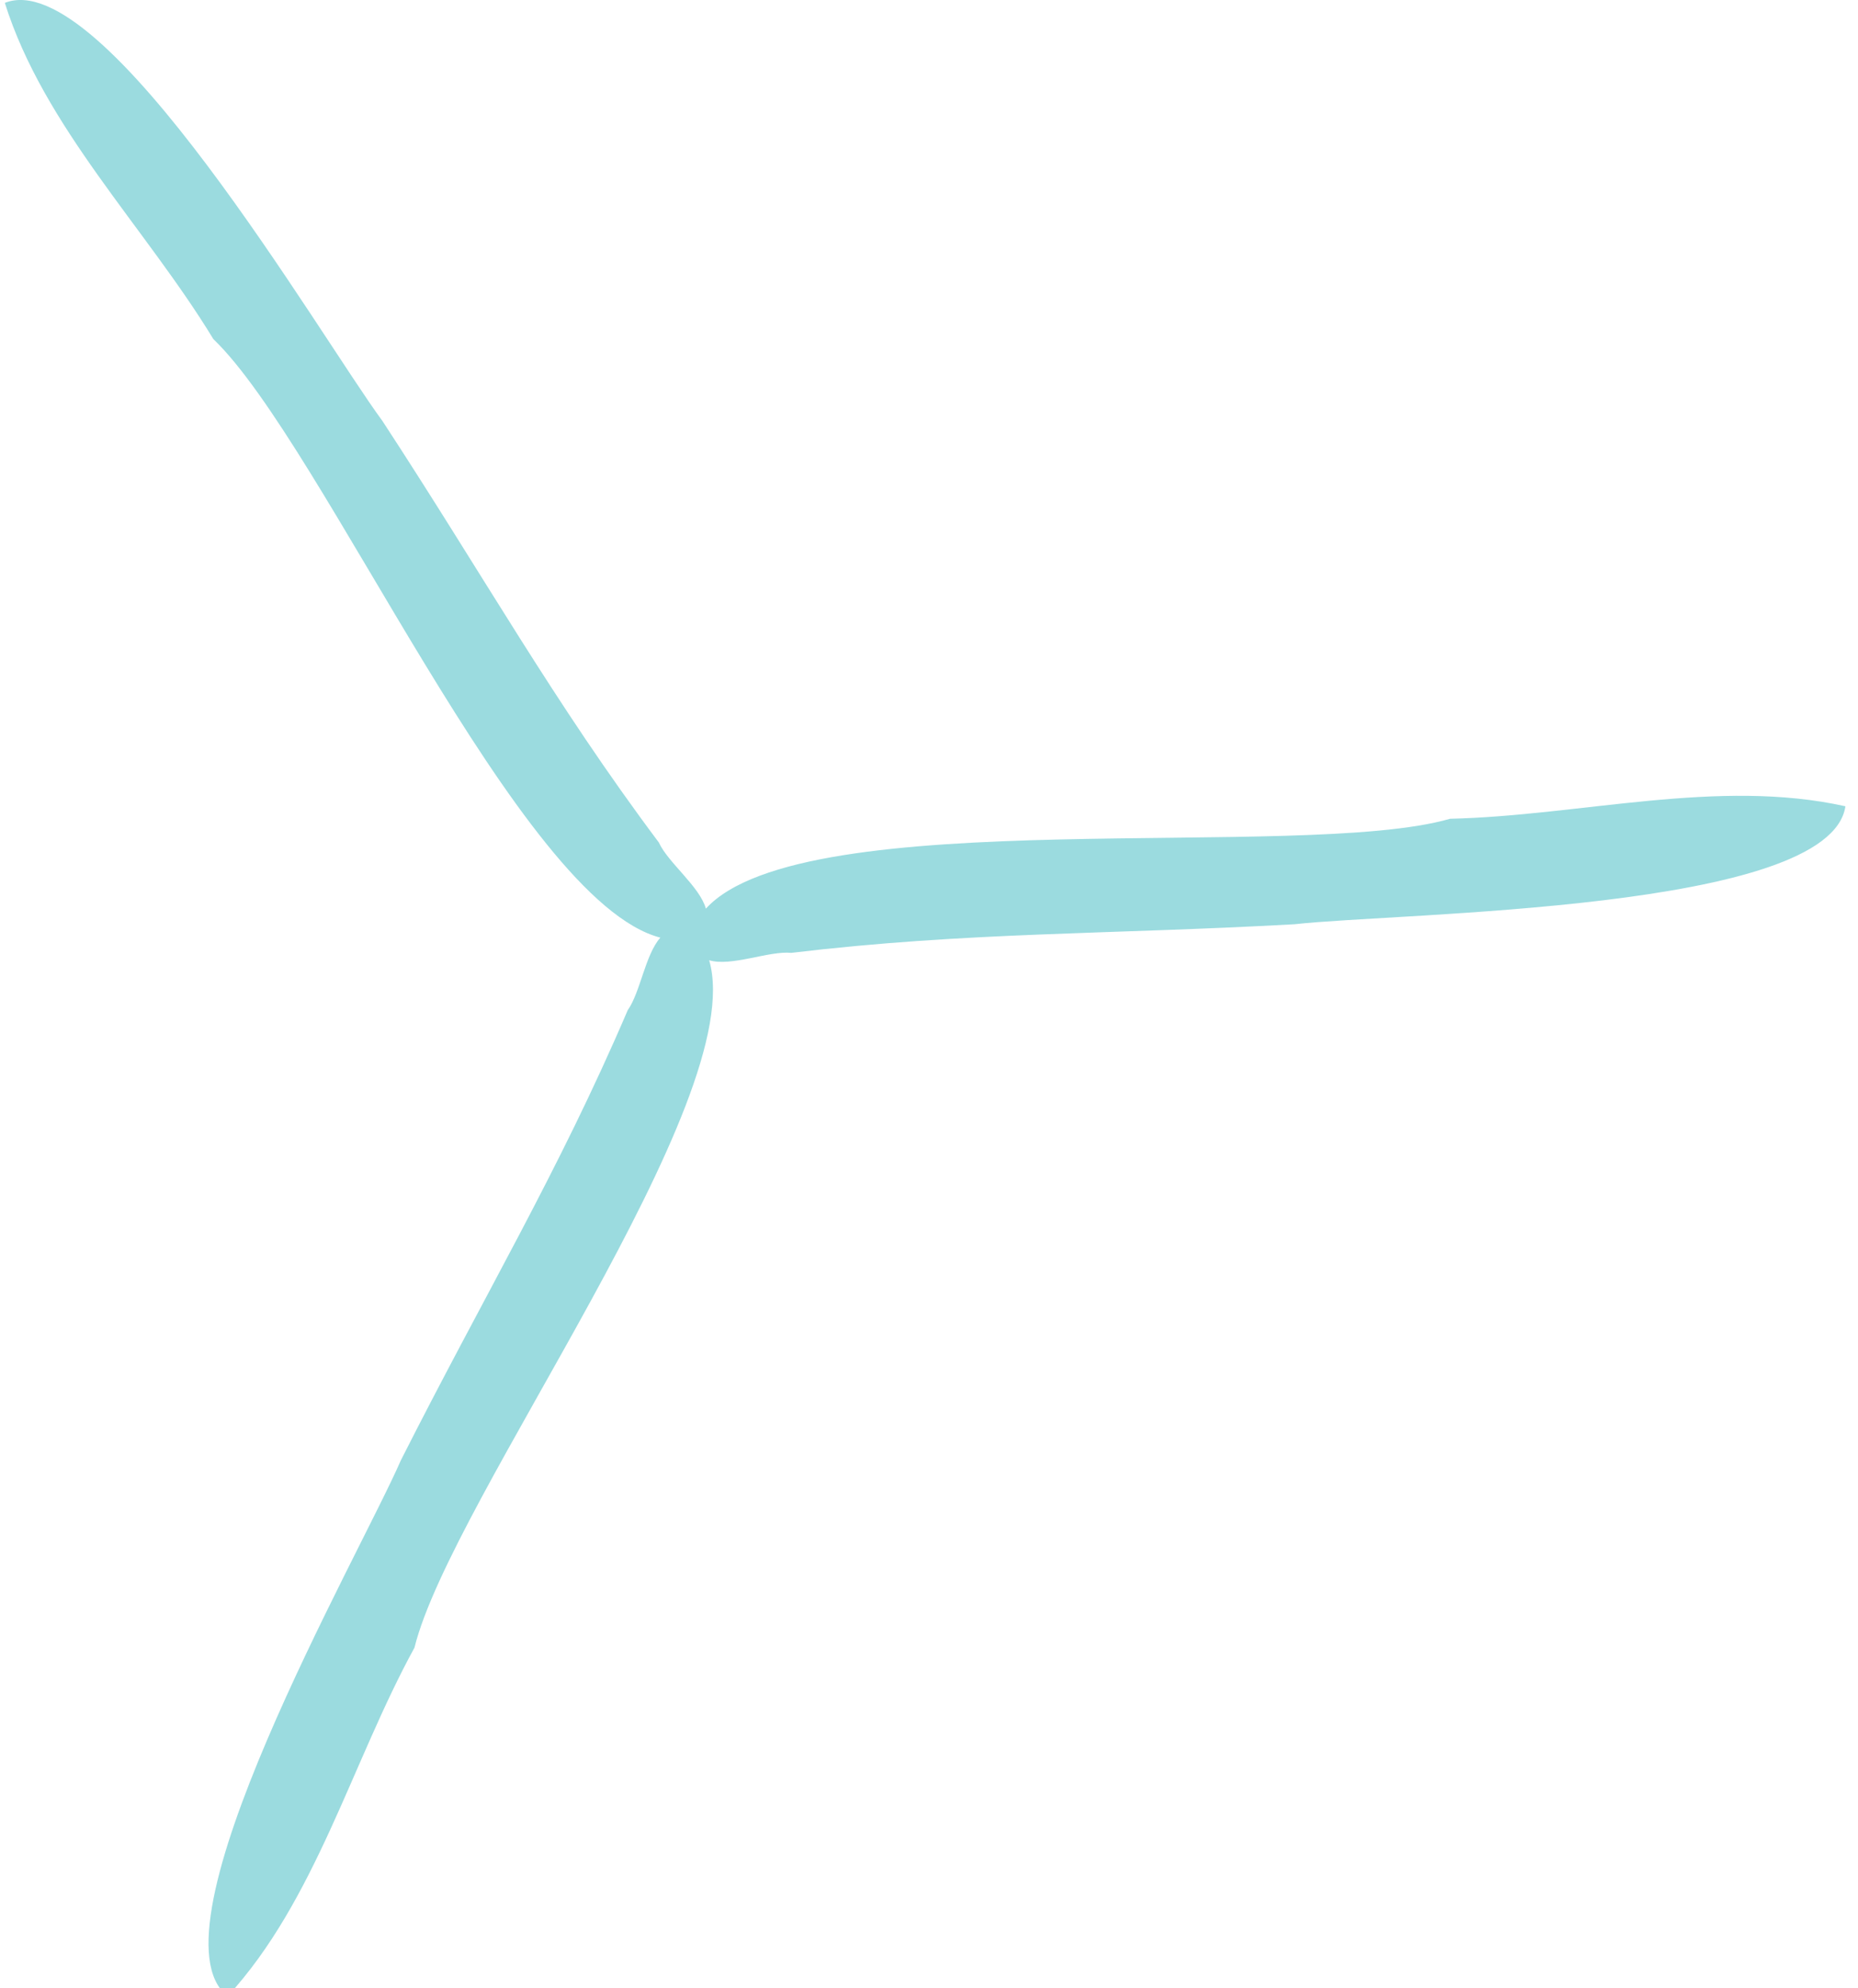
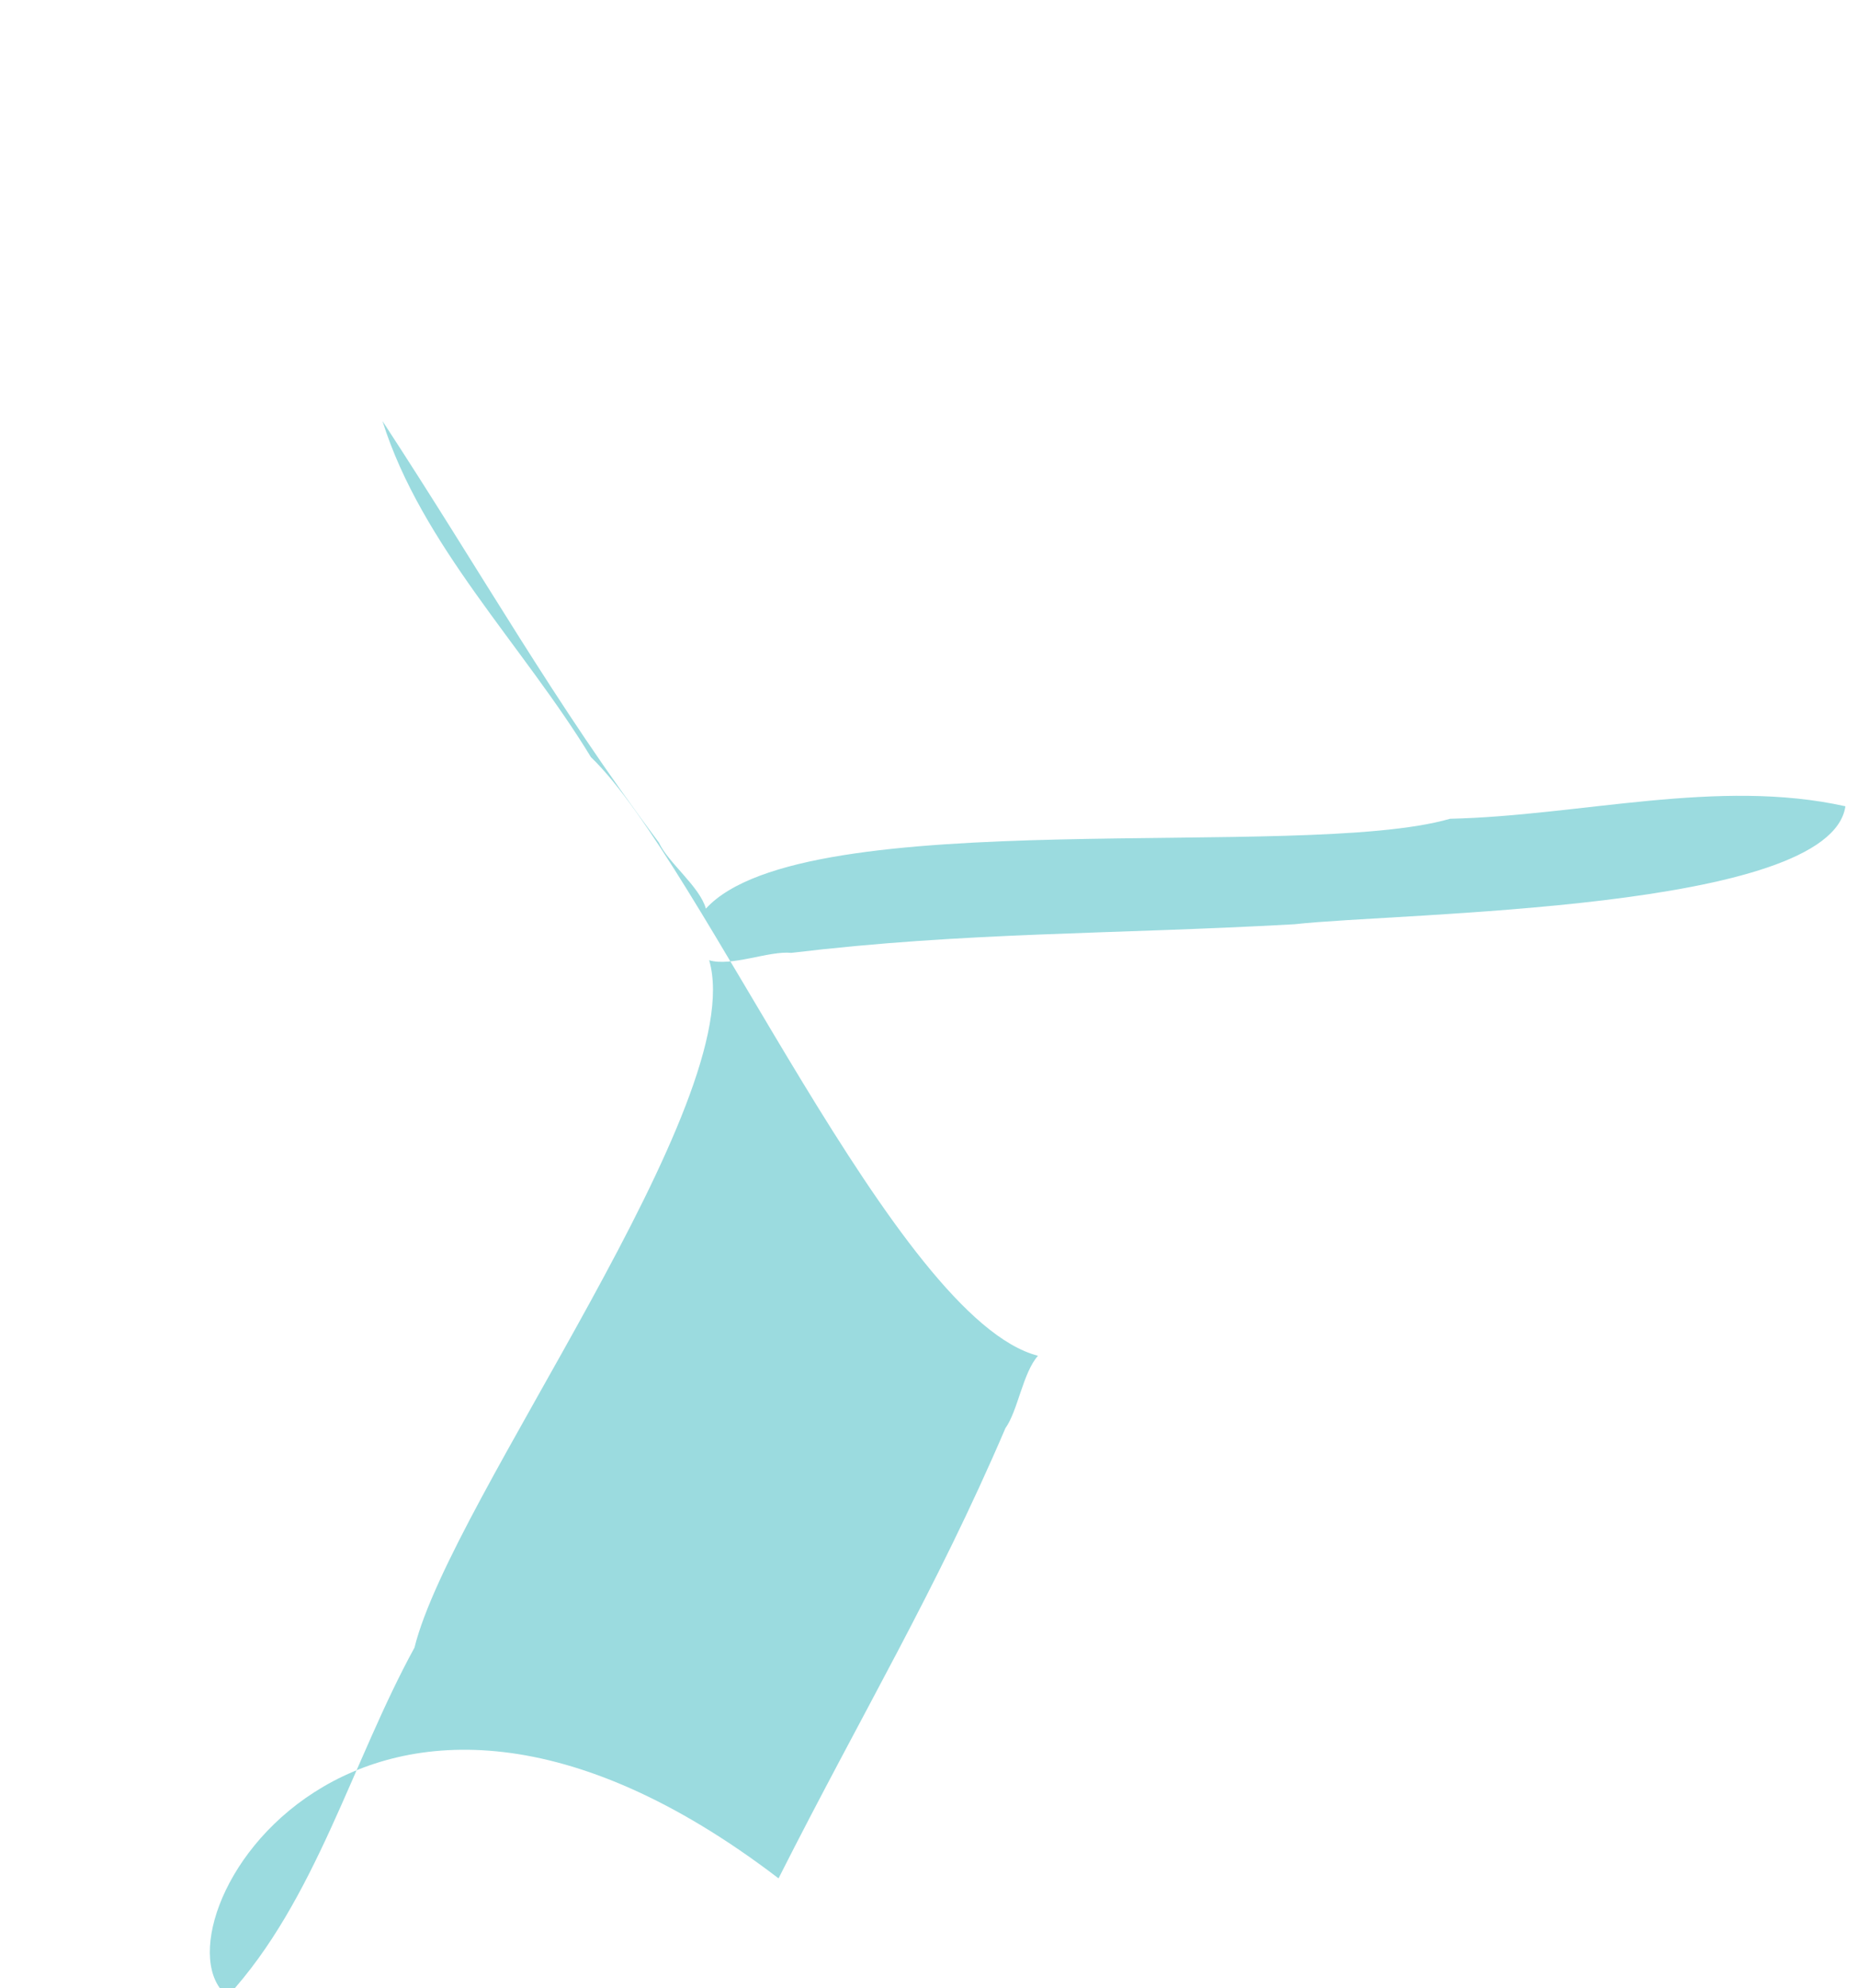
<svg xmlns="http://www.w3.org/2000/svg" width="57" height="61" viewBox="0 0 57 61">
  <g>
    <g clip-path="url(#clip-853bac22-1bce-459a-a367-5a13156dd0a4)">
-       <path fill="#9bdbdf" d="M44.485 25.119c-4.543 1.317-19.817-.541-22.83 2.757-.188-.678-1.163-1.412-1.442-2.028-3.245-4.333-5.35-8.147-8.48-12.932C9.803 10.298 3.18-1.114.148.088c1.2 3.818 4.318 6.894 6.396 10.313 3.39 3.254 9.358 17.235 13.714 18.365-.464.523-.616 1.686-.999 2.222-2.13 4.977-4.38 8.706-6.96 13.81C11 47.779 4.425 59.22 6.982 61.244c2.707-2.948 3.812-7.186 5.733-10.695 1.126-4.573 10.291-16.779 9.041-21.09.676.206 1.832-.294 2.517-.226 5.375-.644 9.73-.56 15.44-.878 3.232-.364 16.427-.392 16.901-3.619-3.906-.87-8.129.292-12.129.383" />
+       <path fill="#9bdbdf" d="M44.485 25.119c-4.543 1.317-19.817-.541-22.83 2.757-.188-.678-1.163-1.412-1.442-2.028-3.245-4.333-5.35-8.147-8.48-12.932c1.2 3.818 4.318 6.894 6.396 10.313 3.39 3.254 9.358 17.235 13.714 18.365-.464.523-.616 1.686-.999 2.222-2.13 4.977-4.38 8.706-6.96 13.81C11 47.779 4.425 59.22 6.982 61.244c2.707-2.948 3.812-7.186 5.733-10.695 1.126-4.573 10.291-16.779 9.041-21.09.676.206 1.832-.294 2.517-.226 5.375-.644 9.73-.56 15.44-.878 3.232-.364 16.427-.392 16.901-3.619-3.906-.87-8.129.292-12.129.383" />
    </g>
  </g>
</svg>